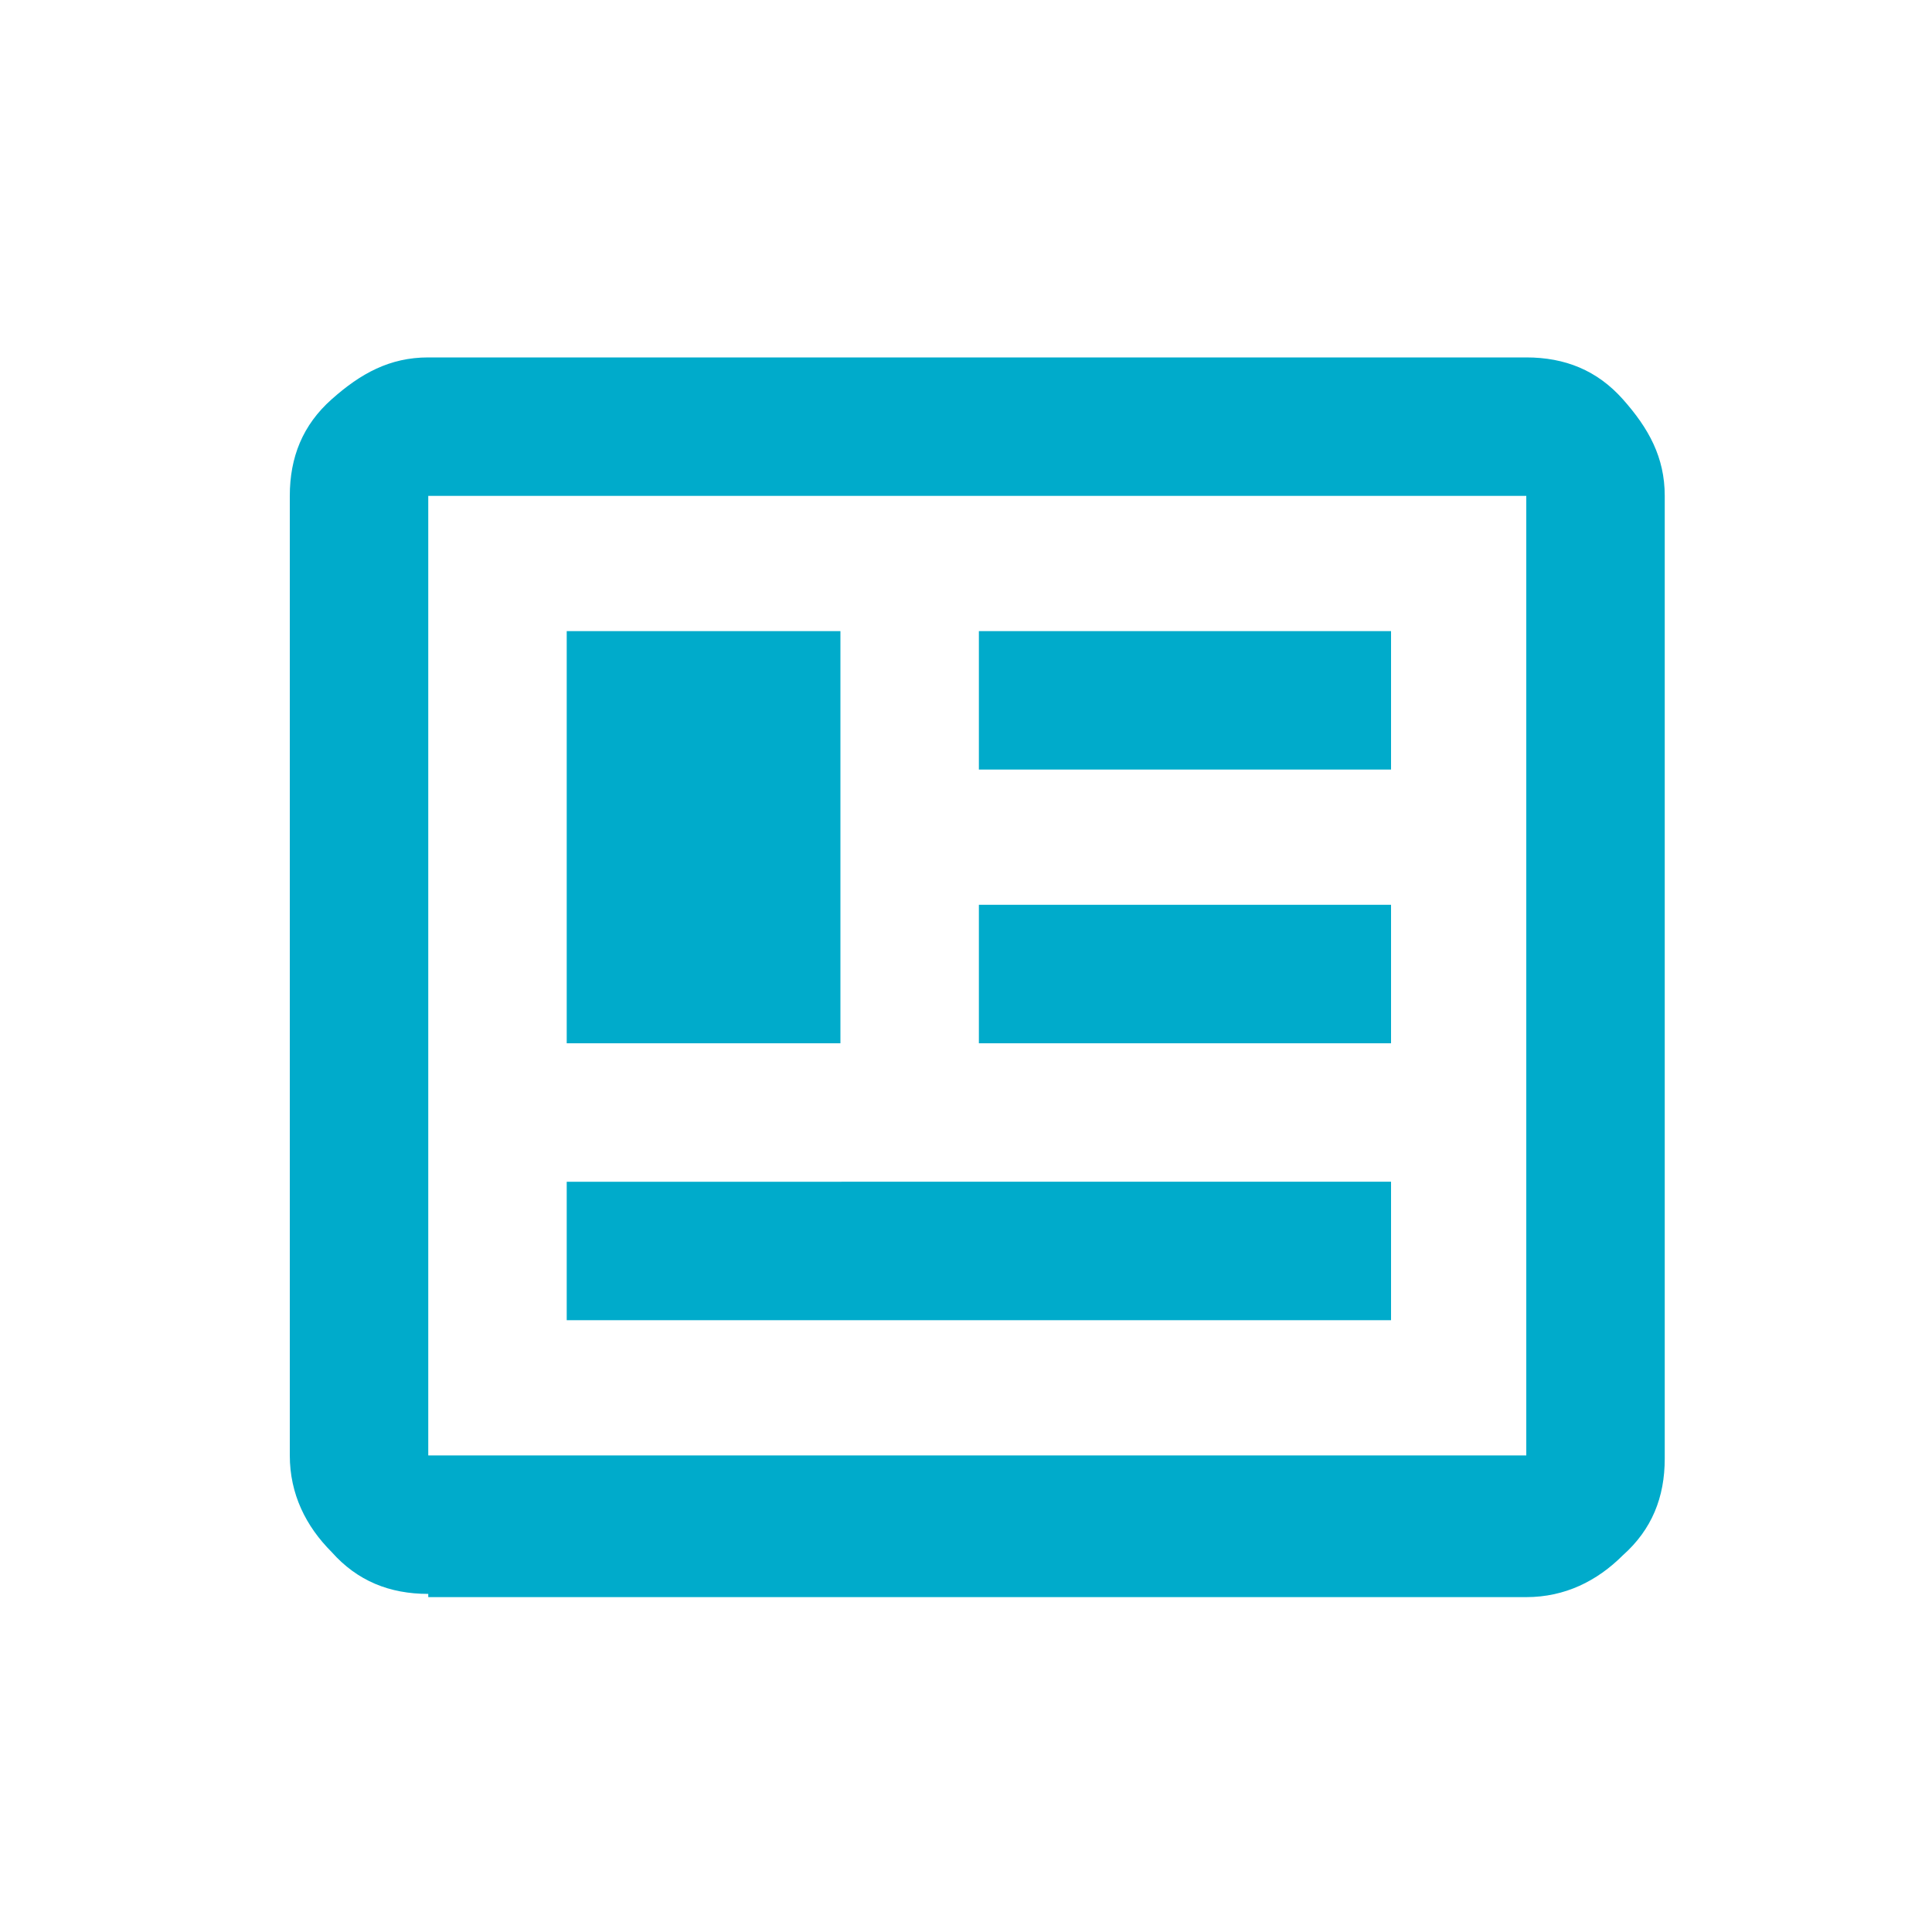
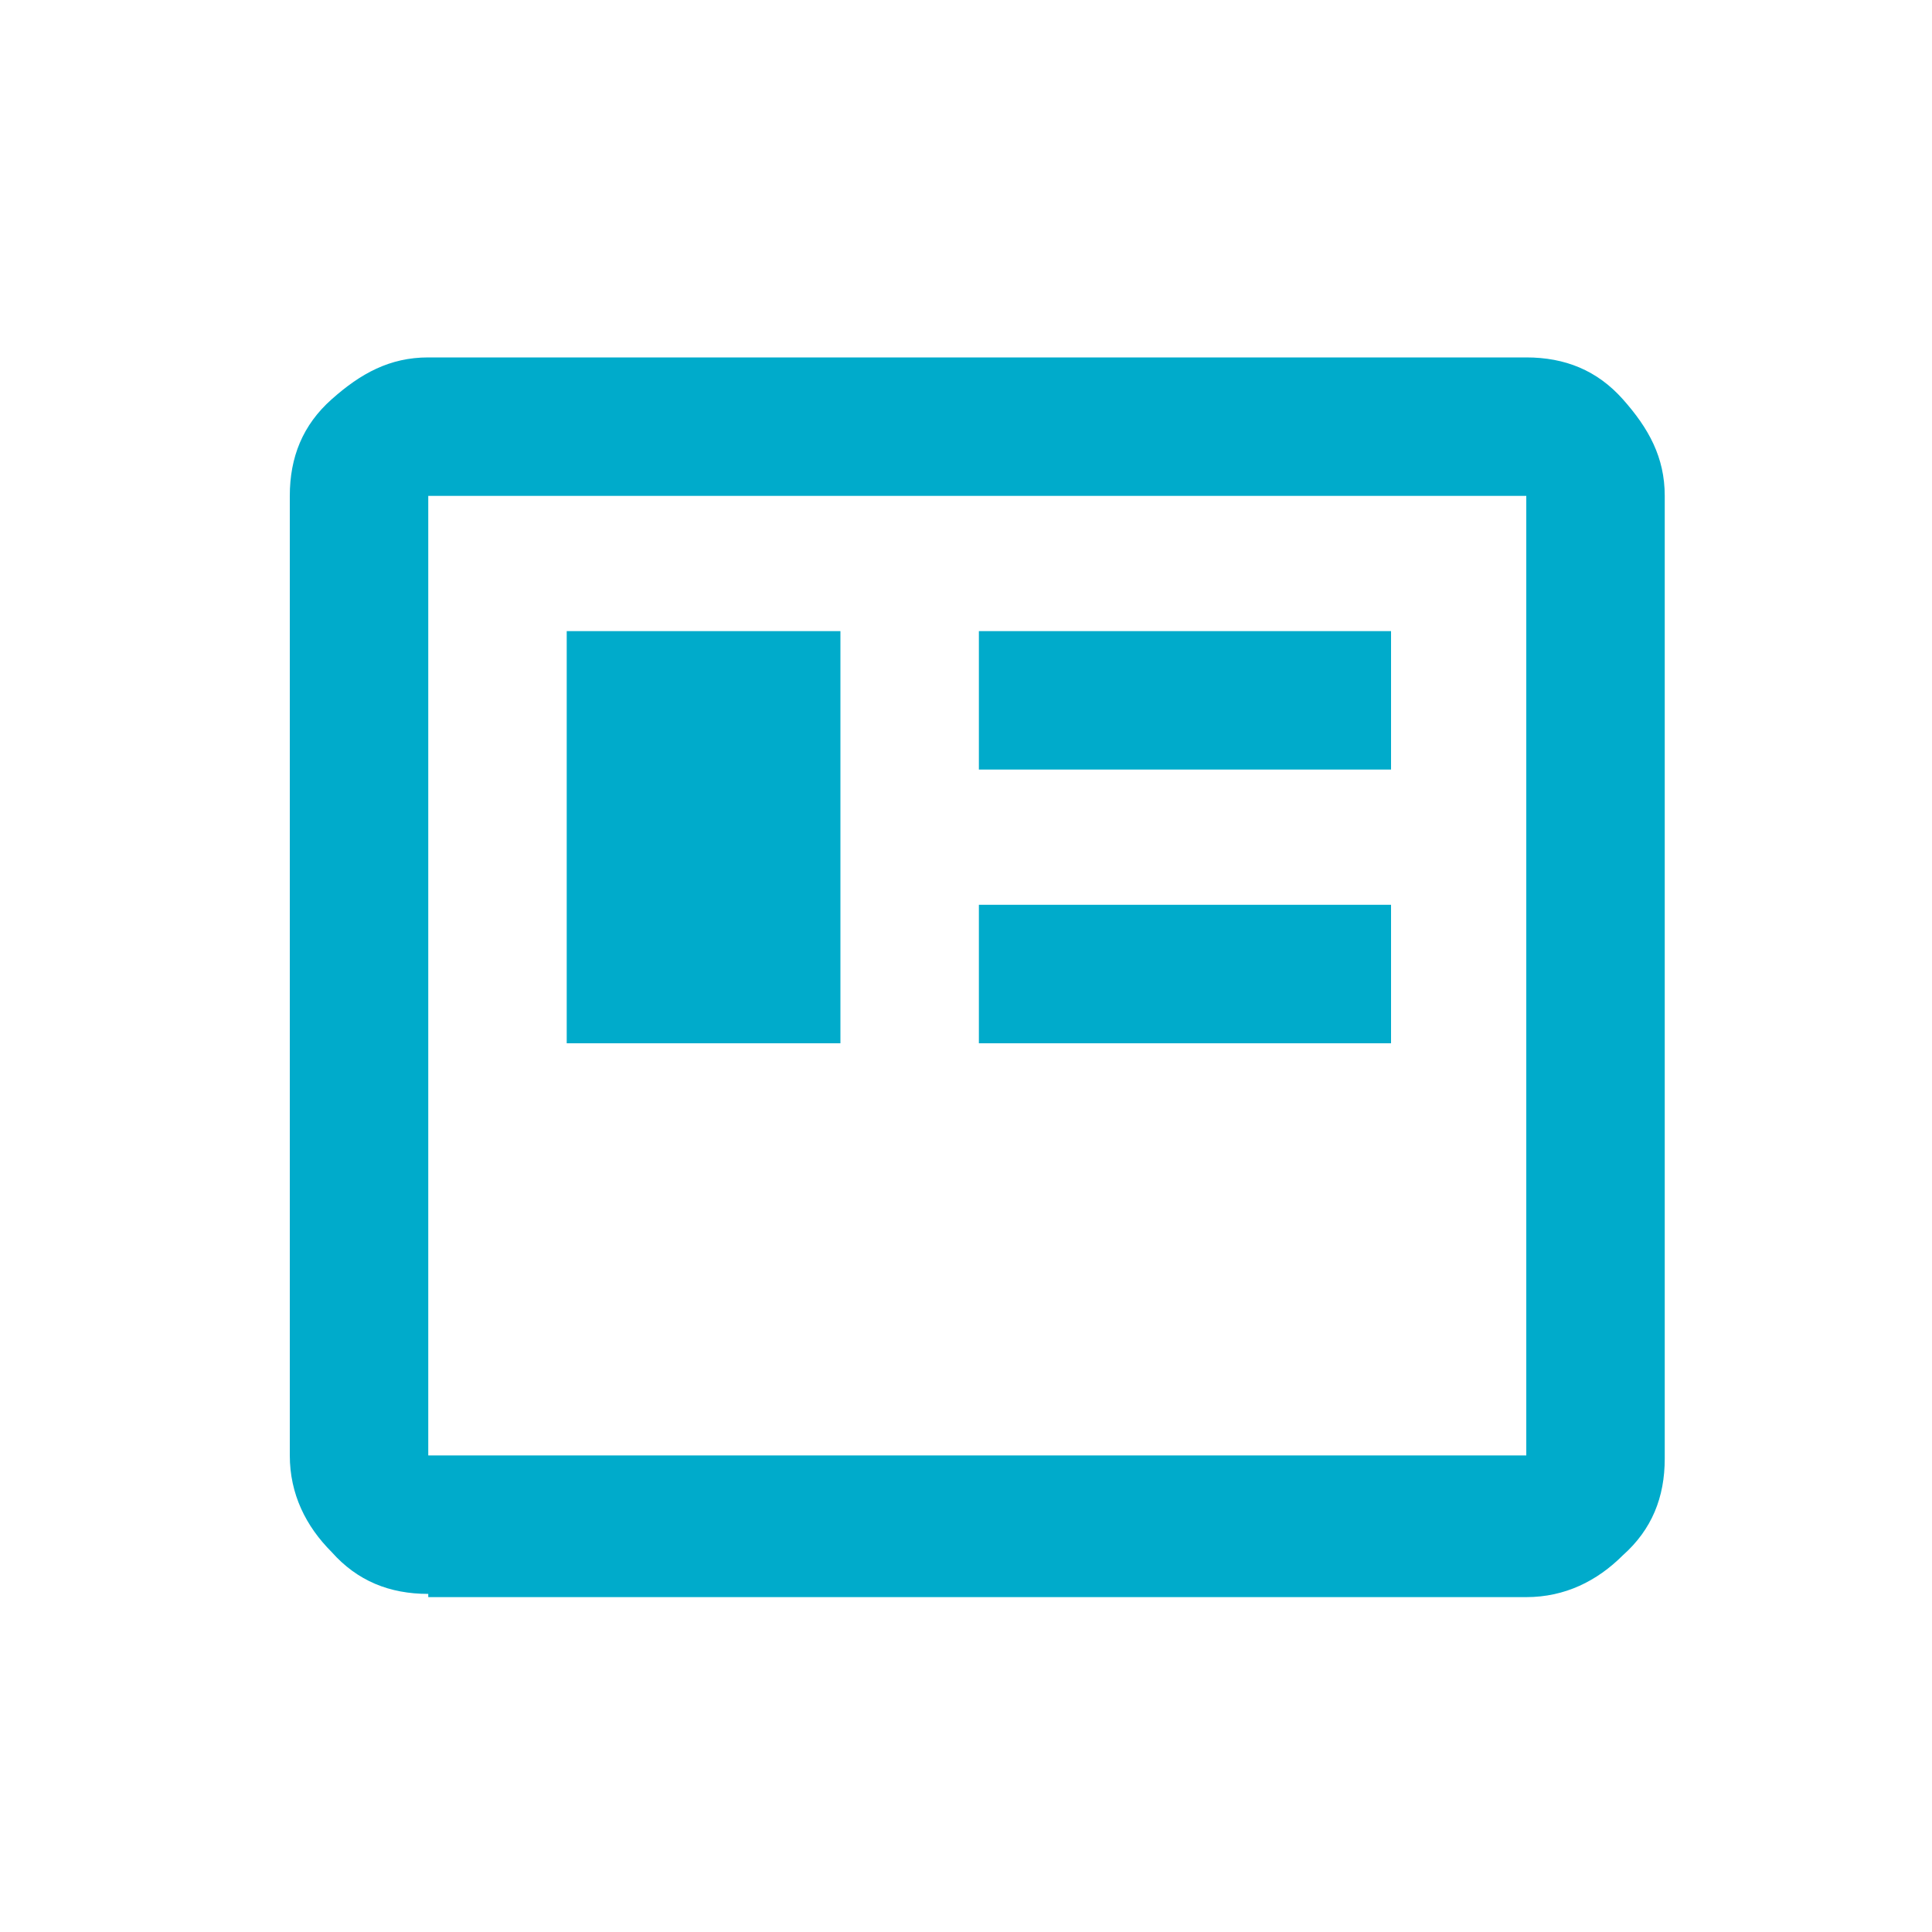
<svg xmlns="http://www.w3.org/2000/svg" viewBox="0 0 60 60">
-   <path d="M13.3 49.5c-1.2 0-2.2-.4-3-1.3-.8-.8-1.3-1.8-1.3-3V15.4c0-1.2.4-2.2 1.3-3s1.8-1.3 3-1.3h34.1c1.2 0 2.2.4 3 1.3s1.3 1.8 1.3 3v29.9c0 1.2-.4 2.2-1.3 3-.8.8-1.8 1.3-3 1.3H13.3zm0-4.3h34.1V15.4H13.3v29.9zm4.3-4.2h25.6v-4.3H17.6V41zm0-8.6h8.5V19.6h-8.5v12.8zm12.8 0h12.8v-4.3H30.4v4.3zm0-8.5h12.8v-4.3H30.4v4.3zM13.3 45.2V15.4v29.9z" fill="#00abcb" />
+   <path d="M13.3 49.5c-1.2 0-2.2-.4-3-1.3-.8-.8-1.3-1.8-1.3-3V15.4c0-1.2.4-2.2 1.3-3s1.8-1.3 3-1.3h34.1c1.2 0 2.2.4 3 1.3s1.3 1.8 1.3 3v29.9c0 1.2-.4 2.2-1.3 3-.8.8-1.8 1.3-3 1.3H13.3zm0-4.3h34.1V15.4H13.3v29.9zm4.3-4.2h25.6H17.6V41zm0-8.6h8.5V19.6h-8.5v12.8zm12.8 0h12.8v-4.3H30.4v4.3zm0-8.5h12.8v-4.3H30.4v4.3zM13.3 45.2V15.4v29.9z" fill="#00abcb" />
</svg>